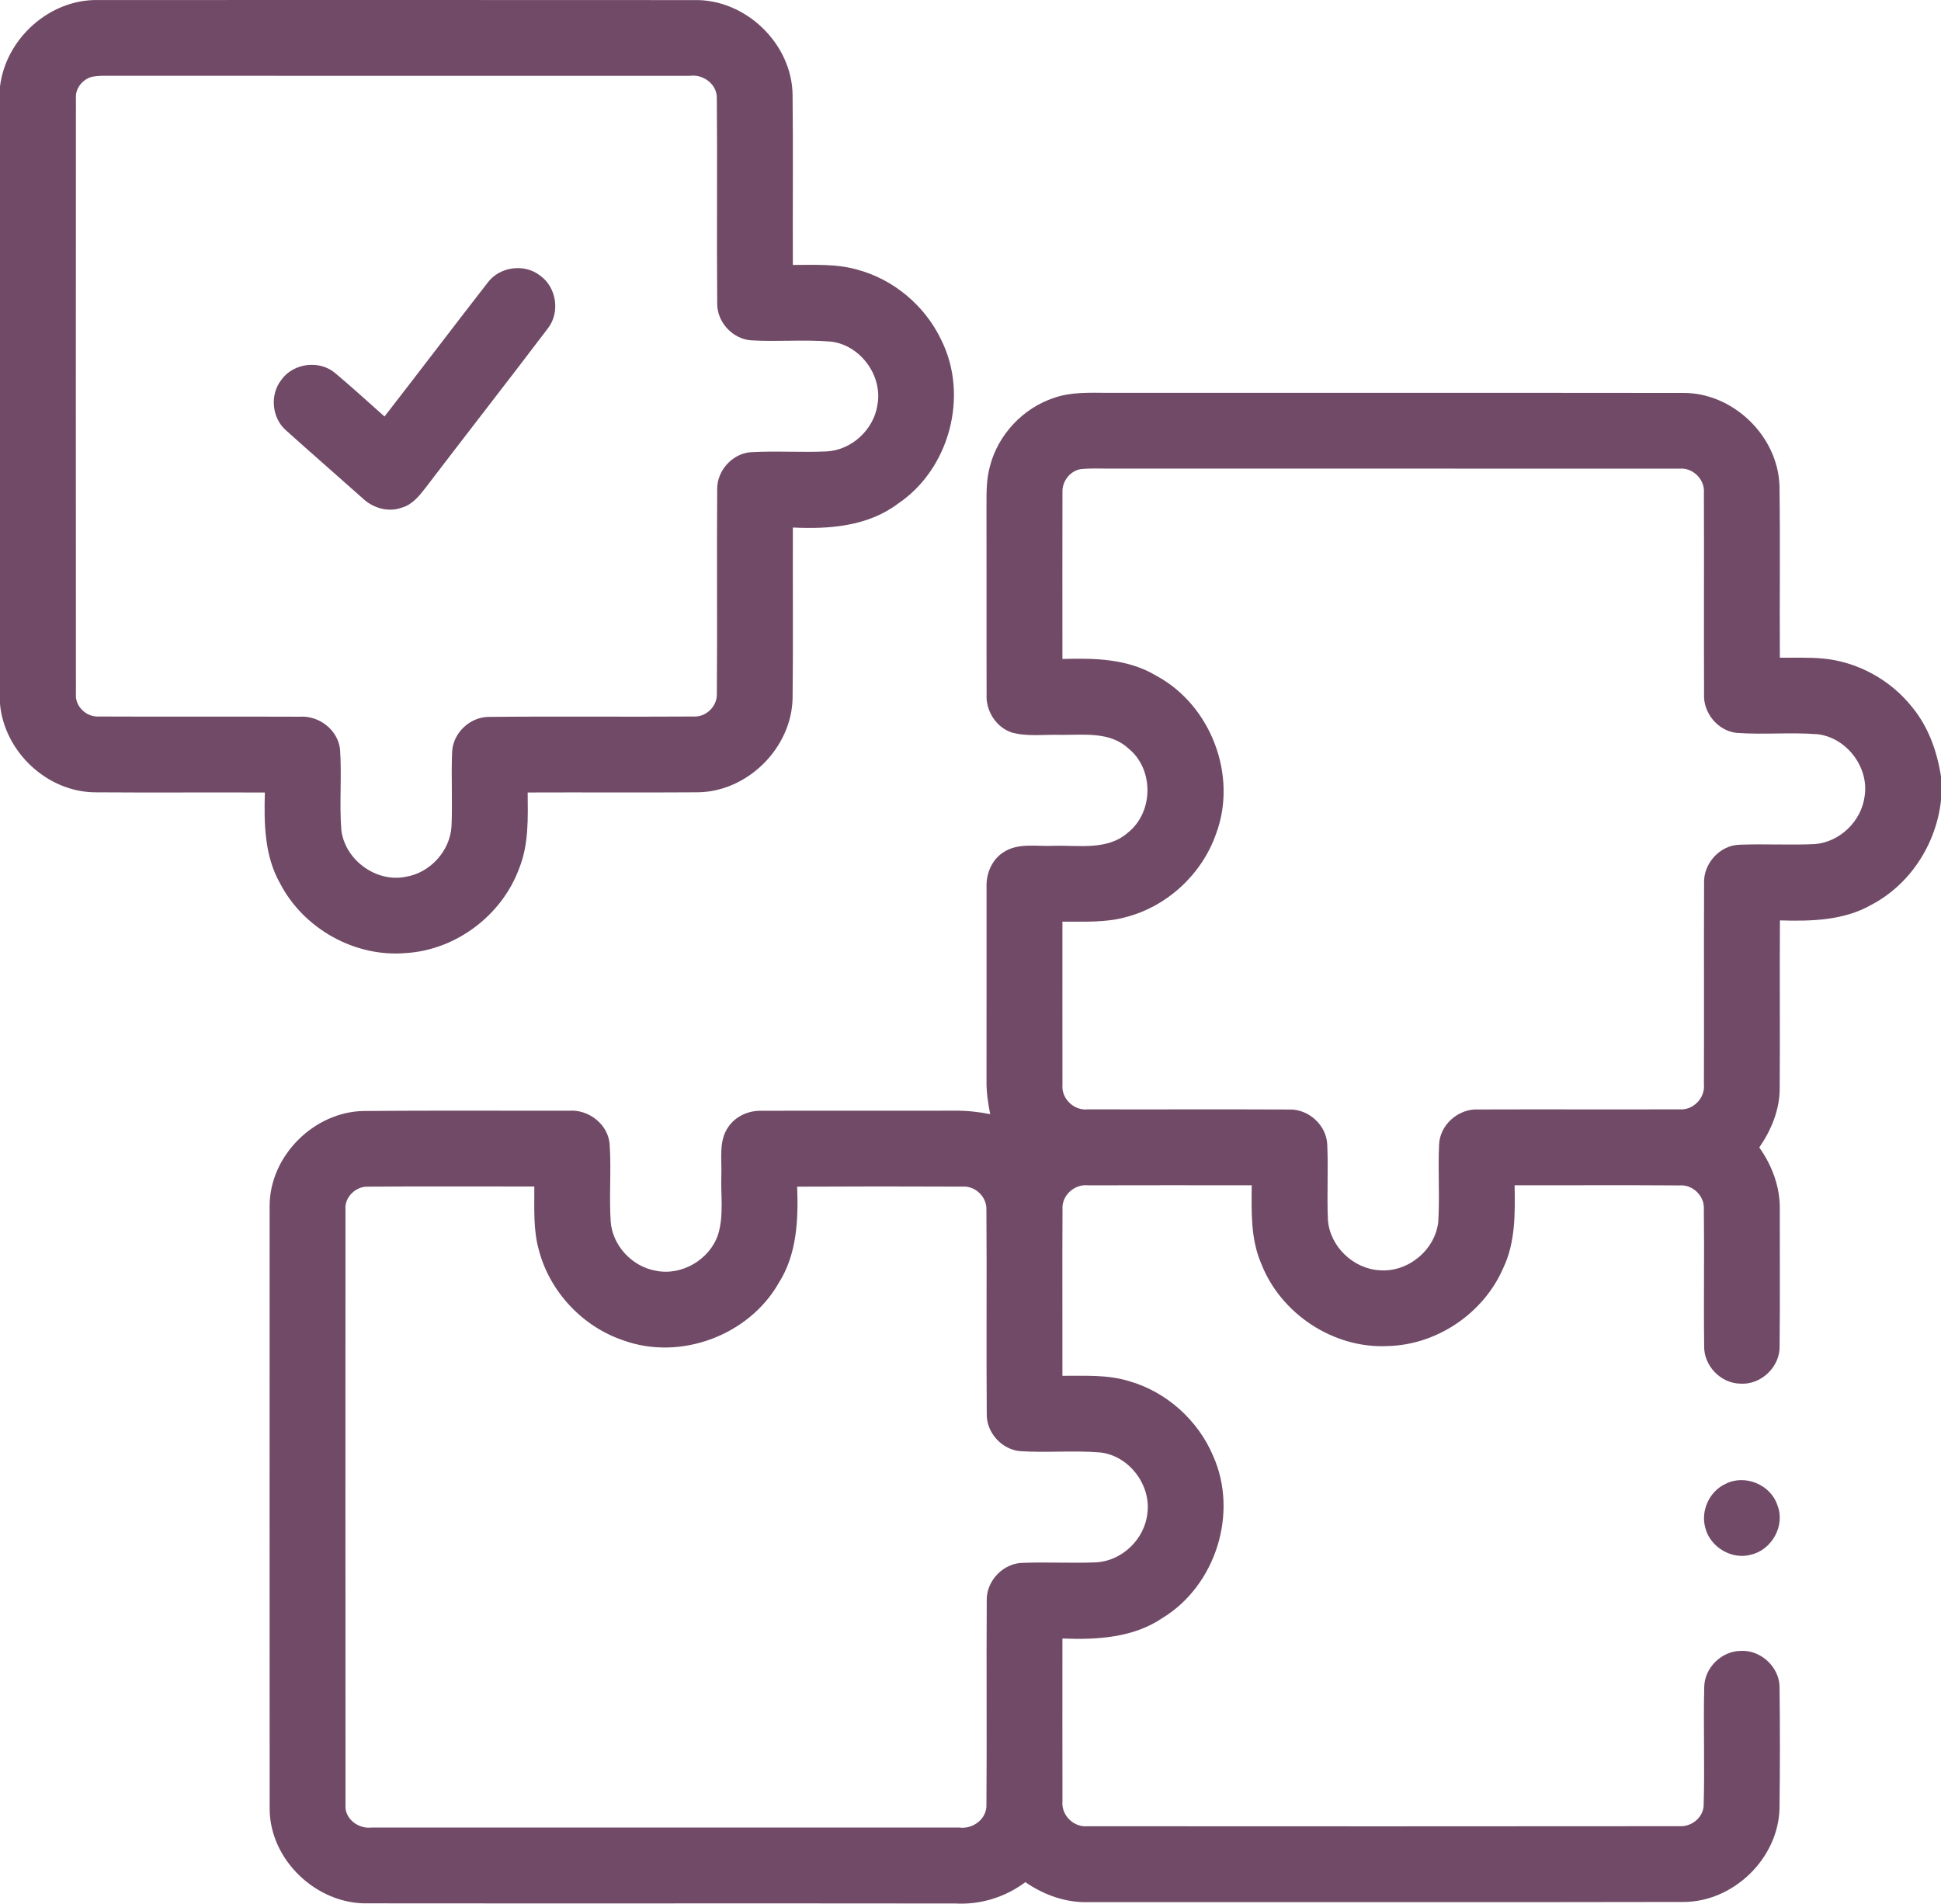
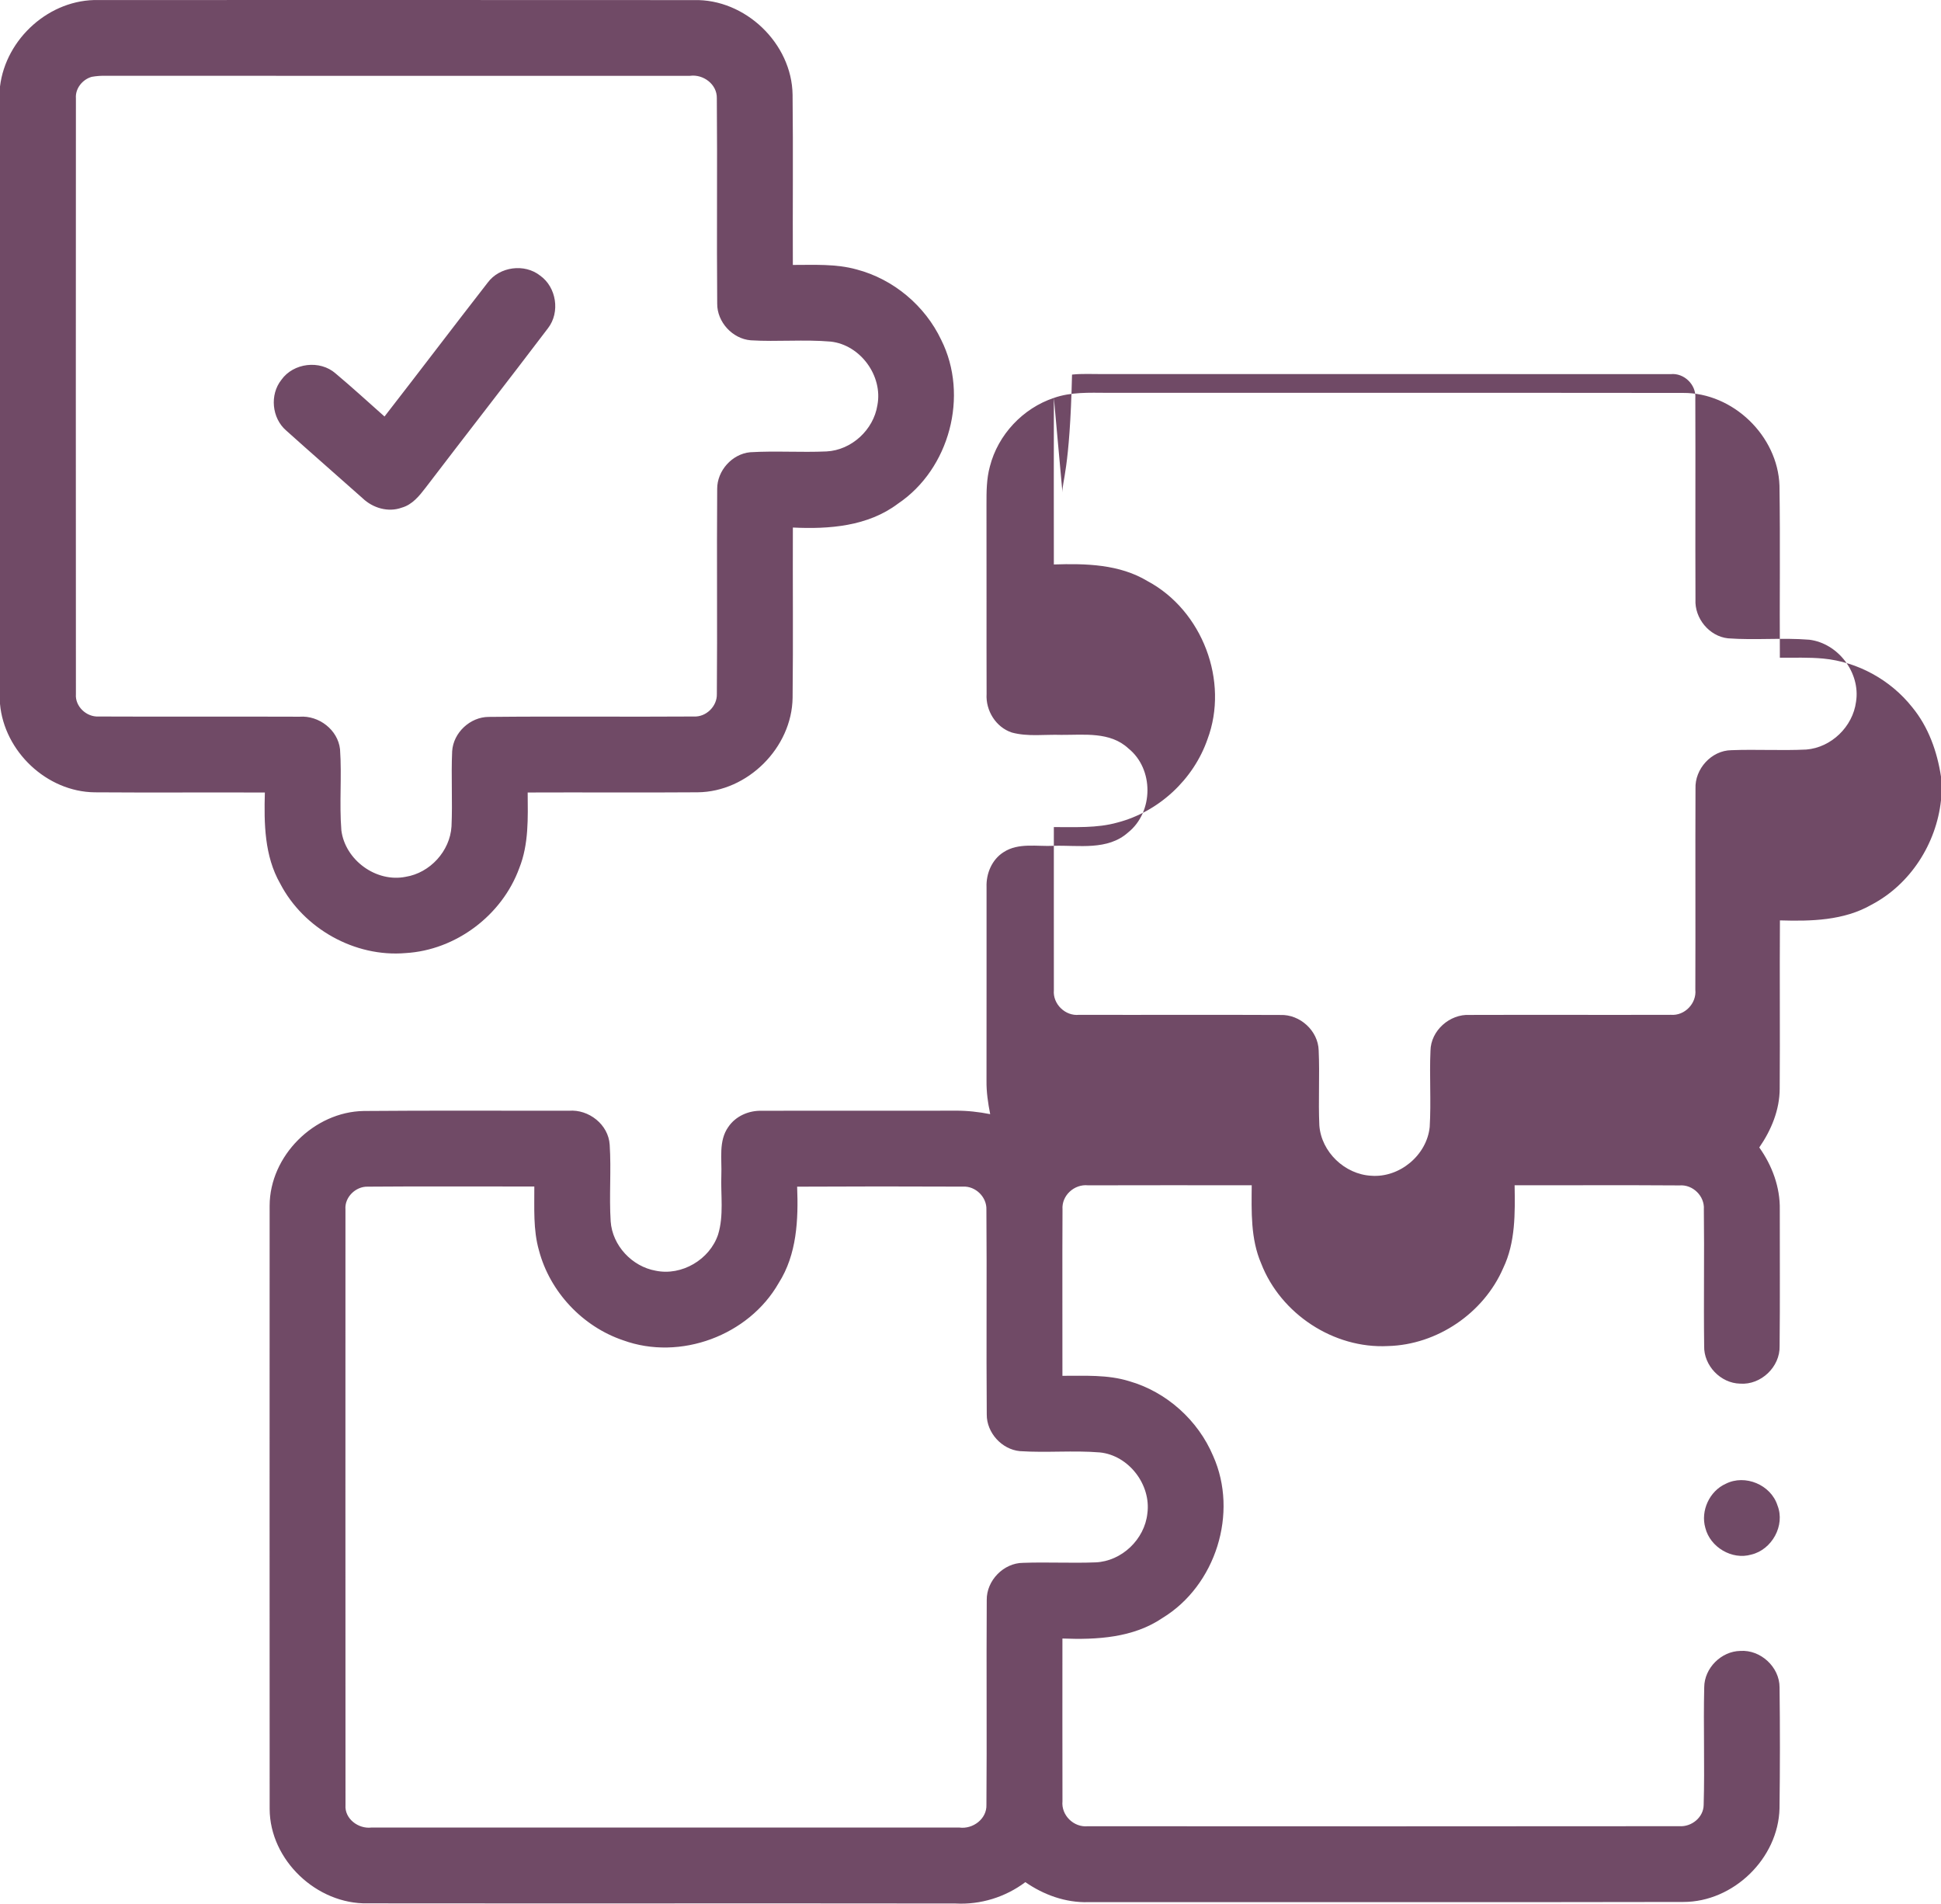
<svg xmlns="http://www.w3.org/2000/svg" version="1.1" id="Layer_1" x="0px" y="0px" width="87.063px" height="85.374px" viewBox="0 0 87.063 85.374" enable-background="new 0 0 87.063 85.374" xml:space="preserve">
  <g>
-     <path fill="#704A66" d="M0,3.88c0.259-2.153,2.234-3.931,4.417-3.878c8.901-0.003,17.803-0.003,26.706,0.002   c2.302-0.062,4.4,1.944,4.428,4.248c0.029,2.542,0.001,5.086,0.012,7.63c0.958,0.002,1.934-0.057,2.866,0.204   c1.644,0.432,3.064,1.624,3.79,3.159c1.25,2.496,0.374,5.788-1.94,7.343c-1.347,1.017-3.088,1.151-4.715,1.071   c-0.01,2.544,0.017,5.09-0.012,7.634c-0.031,2.24-2.02,4.222-4.261,4.24c-2.541,0.019-5.081-0.002-7.622,0.009   c0.009,1.138,0.054,2.317-0.379,3.396c-0.772,2.115-2.846,3.675-5.098,3.806c-2.277,0.194-4.574-1.095-5.625-3.118   c-0.708-1.238-0.726-2.699-0.687-4.083c-2.544-0.011-5.088,0.01-7.63-0.009C2.098,35.512,0.189,33.7,0,31.568V3.88 M4.114,3.446   c-0.412,0.116-0.742,0.52-0.709,0.959c-0.005,8.908-0.005,17.817,0,26.726c-0.042,0.549,0.471,1.03,1.01,1.003   c3.008,0.014,6.018-0.003,9.026,0.009c0.862-0.062,1.714,0.587,1.811,1.459c0.085,1.211-0.037,2.43,0.06,3.641   c0.172,1.333,1.564,2.347,2.886,2.08c1.092-0.176,1.986-1.153,2.054-2.259c0.051-1.122-0.021-2.246,0.029-3.368   c0.049-0.835,0.808-1.544,1.643-1.544c3.067-0.032,6.137,0.003,9.205-0.018c0.544,0.027,1.041-0.46,1.025-1.007   c0.025-3.065-0.008-6.133,0.015-9.199c-0.005-0.816,0.667-1.569,1.479-1.646c1.139-0.068,2.284,0.015,3.423-0.036   c1.123-0.056,2.112-0.968,2.284-2.073c0.253-1.313-0.76-2.705-2.092-2.853c-1.194-0.103-2.396,0.015-3.59-0.058   c-0.819-0.068-1.51-0.82-1.503-1.644c-0.027-3.07,0.01-6.144-0.017-9.214c0.015-0.623-0.607-1.084-1.202-1.004   C22.22,3.399,13.49,3.406,4.758,3.398C4.542,3.394,4.326,3.408,4.114,3.446 M21.875,12.676c0.531-0.719,1.651-0.872,2.354-0.314   c0.731,0.519,0.903,1.641,0.354,2.354c-1.814,2.393-3.665,4.76-5.484,7.146c-0.287,0.374-0.605,0.774-1.08,0.906   c-0.609,0.222-1.297,0.015-1.755-0.423c-1.141-1.017-2.297-2.021-3.433-3.042c-0.639-0.555-0.738-1.601-0.212-2.265   c0.539-0.764,1.729-0.908,2.433-0.29c0.747,0.626,1.466,1.286,2.195,1.932C18.797,16.686,20.322,14.671,21.875,12.676    M47.271,17.846c0.765-0.27,1.59-0.233,2.389-0.229c8.611,0.006,17.225-0.006,25.836,0.005c2.234-0.014,4.246,1.925,4.322,4.157   c0.038,2.573,0.001,5.146,0.017,7.719c0.646,0.003,1.296-0.022,1.941,0.037c1.555,0.146,3.028,0.961,3.997,2.184   c0.727,0.884,1.119,1.989,1.29,3.111v1.06c-0.208,1.945-1.374,3.771-3.116,4.685c-1.244,0.715-2.715,0.745-4.109,0.703   c-0.017,2.511,0.008,5.024-0.01,7.537c0,0.961-0.379,1.869-0.916,2.647c0.578,0.812,0.939,1.783,0.92,2.789   c-0.004,2.037,0.014,4.076-0.008,6.113c0.027,0.938-0.84,1.76-1.771,1.69c-0.876-0.017-1.635-0.81-1.613-1.686   c-0.027-2.042,0.012-4.086-0.014-6.128c0.042-0.599-0.496-1.124-1.09-1.076c-2.467-0.018-4.932-0.002-7.398-0.006   c0.02,1.25,0.043,2.558-0.512,3.714c-0.875,2.021-2.963,3.44-5.167,3.496c-2.431,0.128-4.813-1.44-5.689-3.703   c-0.477-1.105-0.433-2.33-0.424-3.507c-2.446,0-4.894-0.007-7.339,0.002c-0.617-0.066-1.195,0.457-1.148,1.083   c-0.014,2.486,0,4.975-0.004,7.46c1.001,0.004,2.026-0.06,2.996,0.241c1.672,0.479,3.088,1.75,3.764,3.352   c1.144,2.557,0.117,5.811-2.268,7.265c-1.316,0.896-2.952,0.984-4.492,0.924c0.002,2.432-0.006,4.863,0.002,7.296   c-0.063,0.63,0.508,1.186,1.135,1.123c8.846,0.005,17.693,0.007,26.539-0.002c0.543,0.036,1.082-0.395,1.087-0.955   c0.051-1.759-0.017-3.521,0.025-5.28c0.007-0.857,0.762-1.61,1.617-1.626c0.908-0.063,1.763,0.721,1.762,1.636   c0.022,1.806,0.021,3.617-0.002,5.425c-0.053,2.246-2.071,4.201-4.315,4.198c-8.9,0.019-17.801,0.002-26.703,0.009   c-1.008,0.026-1.987-0.327-2.809-0.898c-0.898,0.674-2.011,1.019-3.136,0.958c-8.788-0.011-17.576,0.003-26.364-0.007   c-2.282,0.049-4.389-1.938-4.397-4.232c-0.005-9.02-0.003-18.04-0.001-27.06c0.007-2.234,1.995-4.207,4.219-4.244   c3.068-0.027,6.135-0.007,9.203-0.011c0.891-0.073,1.777,0.619,1.831,1.527c0.075,1.143-0.029,2.291,0.044,3.435   c0.076,1.084,0.959,2.027,2.023,2.213c1.163,0.241,2.42-0.5,2.795-1.622c0.264-0.861,0.114-1.775,0.146-2.66   c0.03-0.723-0.134-1.537,0.314-2.168c0.33-0.486,0.918-0.741,1.498-0.723c2.894-0.01,5.79,0.004,8.684-0.005   c0.524-0.004,1.048,0.055,1.563,0.156c-0.097-0.493-0.172-0.993-0.165-1.496c0.005-2.897,0-5.794,0.002-8.689   c-0.022-0.607,0.24-1.233,0.763-1.564c0.669-0.438,1.508-0.245,2.258-0.286c1.117-0.032,2.408,0.22,3.324-0.595   c1.154-0.919,1.168-2.854,0.012-3.776c-0.814-0.756-1.988-0.598-3.004-0.604c-0.739-0.026-1.499,0.091-2.221-0.106   c-0.717-0.238-1.176-0.986-1.13-1.729c-0.009-2.833,0.003-5.666-0.005-8.501c-0.001-0.569,0-1.149,0.153-1.704   C44.765,19.496,45.883,18.308,47.271,17.846 M47.656,22.086c-0.008,2.489,0,4.979-0.001,7.469c1.433-0.046,2.944-0.014,4.208,0.75   c2.451,1.313,3.662,4.483,2.682,7.093c-0.627,1.802-2.185,3.249-4.033,3.73c-0.93,0.262-1.904,0.199-2.857,0.206   c0.002,2.438-0.004,4.877,0.001,7.315c-0.056,0.62,0.517,1.173,1.134,1.104c3.01,0.009,6.02-0.008,9.029,0.007   c0.877-0.032,1.691,0.709,1.715,1.589c0.051,1.12-0.021,2.244,0.03,3.367c0.089,1.188,1.14,2.191,2.325,2.254   c1.27,0.099,2.496-0.918,2.625-2.187c0.068-1.138-0.016-2.28,0.035-3.418c0.014-0.906,0.864-1.656,1.76-1.607   c3.011-0.01,6.021,0.004,9.03-0.005c0.612,0.048,1.153-0.515,1.09-1.124c0.011-3.006-0.005-6.013,0.007-9.018   c-0.037-0.882,0.713-1.714,1.605-1.726c1.12-0.044,2.244,0.025,3.367-0.029c1.121-0.092,2.084-1.026,2.229-2.141   c0.207-1.296-0.797-2.625-2.098-2.785c-1.213-0.097-2.432,0.028-3.645-0.062c-0.844-0.09-1.505-0.902-1.459-1.744   c-0.012-3.007,0.005-6.015-0.007-9.021c0.05-0.604-0.501-1.145-1.104-1.084c-8.498-0.006-16.998,0-25.498-0.002   c-0.451,0.003-0.906-0.026-1.355,0.023C47.985,21.124,47.63,21.602,47.656,22.086 M15.495,54.238   c-0.001,8.905-0.003,17.813,0.002,26.718c-0.046,0.613,0.58,1.076,1.16,1.007c8.793,0,17.586-0.002,26.377,0   c0.602,0.081,1.234-0.386,1.212-1.019c0.024-3.062-0.006-6.122,0.014-9.183c-0.014-0.874,0.754-1.667,1.631-1.67   c1.083-0.039,2.168,0.021,3.251-0.021c1.172-0.049,2.2-1.032,2.323-2.195c0.174-1.285-0.832-2.602-2.127-2.736   c-1.195-0.097-2.395,0.021-3.591-0.058c-0.813-0.076-1.493-0.826-1.486-1.645c-0.025-3.063,0.008-6.125-0.016-9.188   c0.022-0.564-0.491-1.064-1.056-1.03c-2.478-0.012-4.955-0.01-7.433,0.002c0.058,1.475-0.009,3.038-0.828,4.322   c-1.343,2.355-4.421,3.498-6.974,2.569c-1.819-0.613-3.287-2.171-3.778-4.03c-0.267-0.932-0.203-1.911-0.209-2.868   c-2.493,0.003-4.985-0.014-7.479,0.007C15.952,53.208,15.452,53.694,15.495,54.238 M77.408,66.545   c0.867-0.44,2.025,0.044,2.32,0.971c0.356,0.897-0.248,1.986-1.176,2.205c-0.865,0.252-1.846-0.333-2.06-1.2   C76.272,67.754,76.68,66.871,77.408,66.545L77.408,66.545z" />
+     <path fill="#704A66" d="M0,3.88c0.259-2.153,2.234-3.931,4.417-3.878c8.901-0.003,17.803-0.003,26.706,0.002   c2.302-0.062,4.4,1.944,4.428,4.248c0.029,2.542,0.001,5.086,0.012,7.63c0.958,0.002,1.934-0.057,2.866,0.204   c1.644,0.432,3.064,1.624,3.79,3.159c1.25,2.496,0.374,5.788-1.94,7.343c-1.347,1.017-3.088,1.151-4.715,1.071   c-0.01,2.544,0.017,5.09-0.012,7.634c-0.031,2.24-2.02,4.222-4.261,4.24c-2.541,0.019-5.081-0.002-7.622,0.009   c0.009,1.138,0.054,2.317-0.379,3.396c-0.772,2.115-2.846,3.675-5.098,3.806c-2.277,0.194-4.574-1.095-5.625-3.118   c-0.708-1.238-0.726-2.699-0.687-4.083c-2.544-0.011-5.088,0.01-7.63-0.009C2.098,35.512,0.189,33.7,0,31.568V3.88 M4.114,3.446   c-0.412,0.116-0.742,0.52-0.709,0.959c-0.005,8.908-0.005,17.817,0,26.726c-0.042,0.549,0.471,1.03,1.01,1.003   c3.008,0.014,6.018-0.003,9.026,0.009c0.862-0.062,1.714,0.587,1.811,1.459c0.085,1.211-0.037,2.43,0.06,3.641   c0.172,1.333,1.564,2.347,2.886,2.08c1.092-0.176,1.986-1.153,2.054-2.259c0.051-1.122-0.021-2.246,0.029-3.368   c0.049-0.835,0.808-1.544,1.643-1.544c3.067-0.032,6.137,0.003,9.205-0.018c0.544,0.027,1.041-0.46,1.025-1.007   c0.025-3.065-0.008-6.133,0.015-9.199c-0.005-0.816,0.667-1.569,1.479-1.646c1.139-0.068,2.284,0.015,3.423-0.036   c1.123-0.056,2.112-0.968,2.284-2.073c0.253-1.313-0.76-2.705-2.092-2.853c-1.194-0.103-2.396,0.015-3.59-0.058   c-0.819-0.068-1.51-0.82-1.503-1.644c-0.027-3.07,0.01-6.144-0.017-9.214c0.015-0.623-0.607-1.084-1.202-1.004   C22.22,3.399,13.49,3.406,4.758,3.398C4.542,3.394,4.326,3.408,4.114,3.446 M21.875,12.676c0.531-0.719,1.651-0.872,2.354-0.314   c0.731,0.519,0.903,1.641,0.354,2.354c-1.814,2.393-3.665,4.76-5.484,7.146c-0.287,0.374-0.605,0.774-1.08,0.906   c-0.609,0.222-1.297,0.015-1.755-0.423c-1.141-1.017-2.297-2.021-3.433-3.042c-0.639-0.555-0.738-1.601-0.212-2.265   c0.539-0.764,1.729-0.908,2.433-0.29c0.747,0.626,1.466,1.286,2.195,1.932C18.797,16.686,20.322,14.671,21.875,12.676    M47.271,17.846c0.765-0.27,1.59-0.233,2.389-0.229c8.611,0.006,17.225-0.006,25.836,0.005c2.234-0.014,4.246,1.925,4.322,4.157   c0.038,2.573,0.001,5.146,0.017,7.719c0.646,0.003,1.296-0.022,1.941,0.037c1.555,0.146,3.028,0.961,3.997,2.184   c0.727,0.884,1.119,1.989,1.29,3.111v1.06c-0.208,1.945-1.374,3.771-3.116,4.685c-1.244,0.715-2.715,0.745-4.109,0.703   c-0.017,2.511,0.008,5.024-0.01,7.537c0,0.961-0.379,1.869-0.916,2.647c0.578,0.812,0.939,1.783,0.92,2.789   c-0.004,2.037,0.014,4.076-0.008,6.113c0.027,0.938-0.84,1.76-1.771,1.69c-0.876-0.017-1.635-0.81-1.613-1.686   c-0.027-2.042,0.012-4.086-0.014-6.128c0.042-0.599-0.496-1.124-1.09-1.076c-2.467-0.018-4.932-0.002-7.398-0.006   c0.02,1.25,0.043,2.558-0.512,3.714c-0.875,2.021-2.963,3.44-5.167,3.496c-2.431,0.128-4.813-1.44-5.689-3.703   c-0.477-1.105-0.433-2.33-0.424-3.507c-2.446,0-4.894-0.007-7.339,0.002c-0.617-0.066-1.195,0.457-1.148,1.083   c-0.014,2.486,0,4.975-0.004,7.46c1.001,0.004,2.026-0.06,2.996,0.241c1.672,0.479,3.088,1.75,3.764,3.352   c1.144,2.557,0.117,5.811-2.268,7.265c-1.316,0.896-2.952,0.984-4.492,0.924c0.002,2.432-0.006,4.863,0.002,7.296   c-0.063,0.63,0.508,1.186,1.135,1.123c8.846,0.005,17.693,0.007,26.539-0.002c0.543,0.036,1.082-0.395,1.087-0.955   c0.051-1.759-0.017-3.521,0.025-5.28c0.007-0.857,0.762-1.61,1.617-1.626c0.908-0.063,1.763,0.721,1.762,1.636   c0.022,1.806,0.021,3.617-0.002,5.425c-0.053,2.246-2.071,4.201-4.315,4.198c-8.9,0.019-17.801,0.002-26.703,0.009   c-1.008,0.026-1.987-0.327-2.809-0.898c-0.898,0.674-2.011,1.019-3.136,0.958c-8.788-0.011-17.576,0.003-26.364-0.007   c-2.282,0.049-4.389-1.938-4.397-4.232c-0.005-9.02-0.003-18.04-0.001-27.06c0.007-2.234,1.995-4.207,4.219-4.244   c3.068-0.027,6.135-0.007,9.203-0.011c0.891-0.073,1.777,0.619,1.831,1.527c0.075,1.143-0.029,2.291,0.044,3.435   c0.076,1.084,0.959,2.027,2.023,2.213c1.163,0.241,2.42-0.5,2.795-1.622c0.264-0.861,0.114-1.775,0.146-2.66   c0.03-0.723-0.134-1.537,0.314-2.168c0.33-0.486,0.918-0.741,1.498-0.723c2.894-0.01,5.79,0.004,8.684-0.005   c0.524-0.004,1.048,0.055,1.563,0.156c-0.097-0.493-0.172-0.993-0.165-1.496c0.005-2.897,0-5.794,0.002-8.689   c-0.022-0.607,0.24-1.233,0.763-1.564c0.669-0.438,1.508-0.245,2.258-0.286c1.117-0.032,2.408,0.22,3.324-0.595   c1.154-0.919,1.168-2.854,0.012-3.776c-0.814-0.756-1.988-0.598-3.004-0.604c-0.739-0.026-1.499,0.091-2.221-0.106   c-0.717-0.238-1.176-0.986-1.13-1.729c-0.009-2.833,0.003-5.666-0.005-8.501c-0.001-0.569,0-1.149,0.153-1.704   C44.765,19.496,45.883,18.308,47.271,17.846 c-0.008,2.489,0,4.979-0.001,7.469c1.433-0.046,2.944-0.014,4.208,0.75   c2.451,1.313,3.662,4.483,2.682,7.093c-0.627,1.802-2.185,3.249-4.033,3.73c-0.93,0.262-1.904,0.199-2.857,0.206   c0.002,2.438-0.004,4.877,0.001,7.315c-0.056,0.62,0.517,1.173,1.134,1.104c3.01,0.009,6.02-0.008,9.029,0.007   c0.877-0.032,1.691,0.709,1.715,1.589c0.051,1.12-0.021,2.244,0.03,3.367c0.089,1.188,1.14,2.191,2.325,2.254   c1.27,0.099,2.496-0.918,2.625-2.187c0.068-1.138-0.016-2.28,0.035-3.418c0.014-0.906,0.864-1.656,1.76-1.607   c3.011-0.01,6.021,0.004,9.03-0.005c0.612,0.048,1.153-0.515,1.09-1.124c0.011-3.006-0.005-6.013,0.007-9.018   c-0.037-0.882,0.713-1.714,1.605-1.726c1.12-0.044,2.244,0.025,3.367-0.029c1.121-0.092,2.084-1.026,2.229-2.141   c0.207-1.296-0.797-2.625-2.098-2.785c-1.213-0.097-2.432,0.028-3.645-0.062c-0.844-0.09-1.505-0.902-1.459-1.744   c-0.012-3.007,0.005-6.015-0.007-9.021c0.05-0.604-0.501-1.145-1.104-1.084c-8.498-0.006-16.998,0-25.498-0.002   c-0.451,0.003-0.906-0.026-1.355,0.023C47.985,21.124,47.63,21.602,47.656,22.086 M15.495,54.238   c-0.001,8.905-0.003,17.813,0.002,26.718c-0.046,0.613,0.58,1.076,1.16,1.007c8.793,0,17.586-0.002,26.377,0   c0.602,0.081,1.234-0.386,1.212-1.019c0.024-3.062-0.006-6.122,0.014-9.183c-0.014-0.874,0.754-1.667,1.631-1.67   c1.083-0.039,2.168,0.021,3.251-0.021c1.172-0.049,2.2-1.032,2.323-2.195c0.174-1.285-0.832-2.602-2.127-2.736   c-1.195-0.097-2.395,0.021-3.591-0.058c-0.813-0.076-1.493-0.826-1.486-1.645c-0.025-3.063,0.008-6.125-0.016-9.188   c0.022-0.564-0.491-1.064-1.056-1.03c-2.478-0.012-4.955-0.01-7.433,0.002c0.058,1.475-0.009,3.038-0.828,4.322   c-1.343,2.355-4.421,3.498-6.974,2.569c-1.819-0.613-3.287-2.171-3.778-4.03c-0.267-0.932-0.203-1.911-0.209-2.868   c-2.493,0.003-4.985-0.014-7.479,0.007C15.952,53.208,15.452,53.694,15.495,54.238 M77.408,66.545   c0.867-0.44,2.025,0.044,2.32,0.971c0.356,0.897-0.248,1.986-1.176,2.205c-0.865,0.252-1.846-0.333-2.06-1.2   C76.272,67.754,76.68,66.871,77.408,66.545L77.408,66.545z" />
  </g>
</svg>